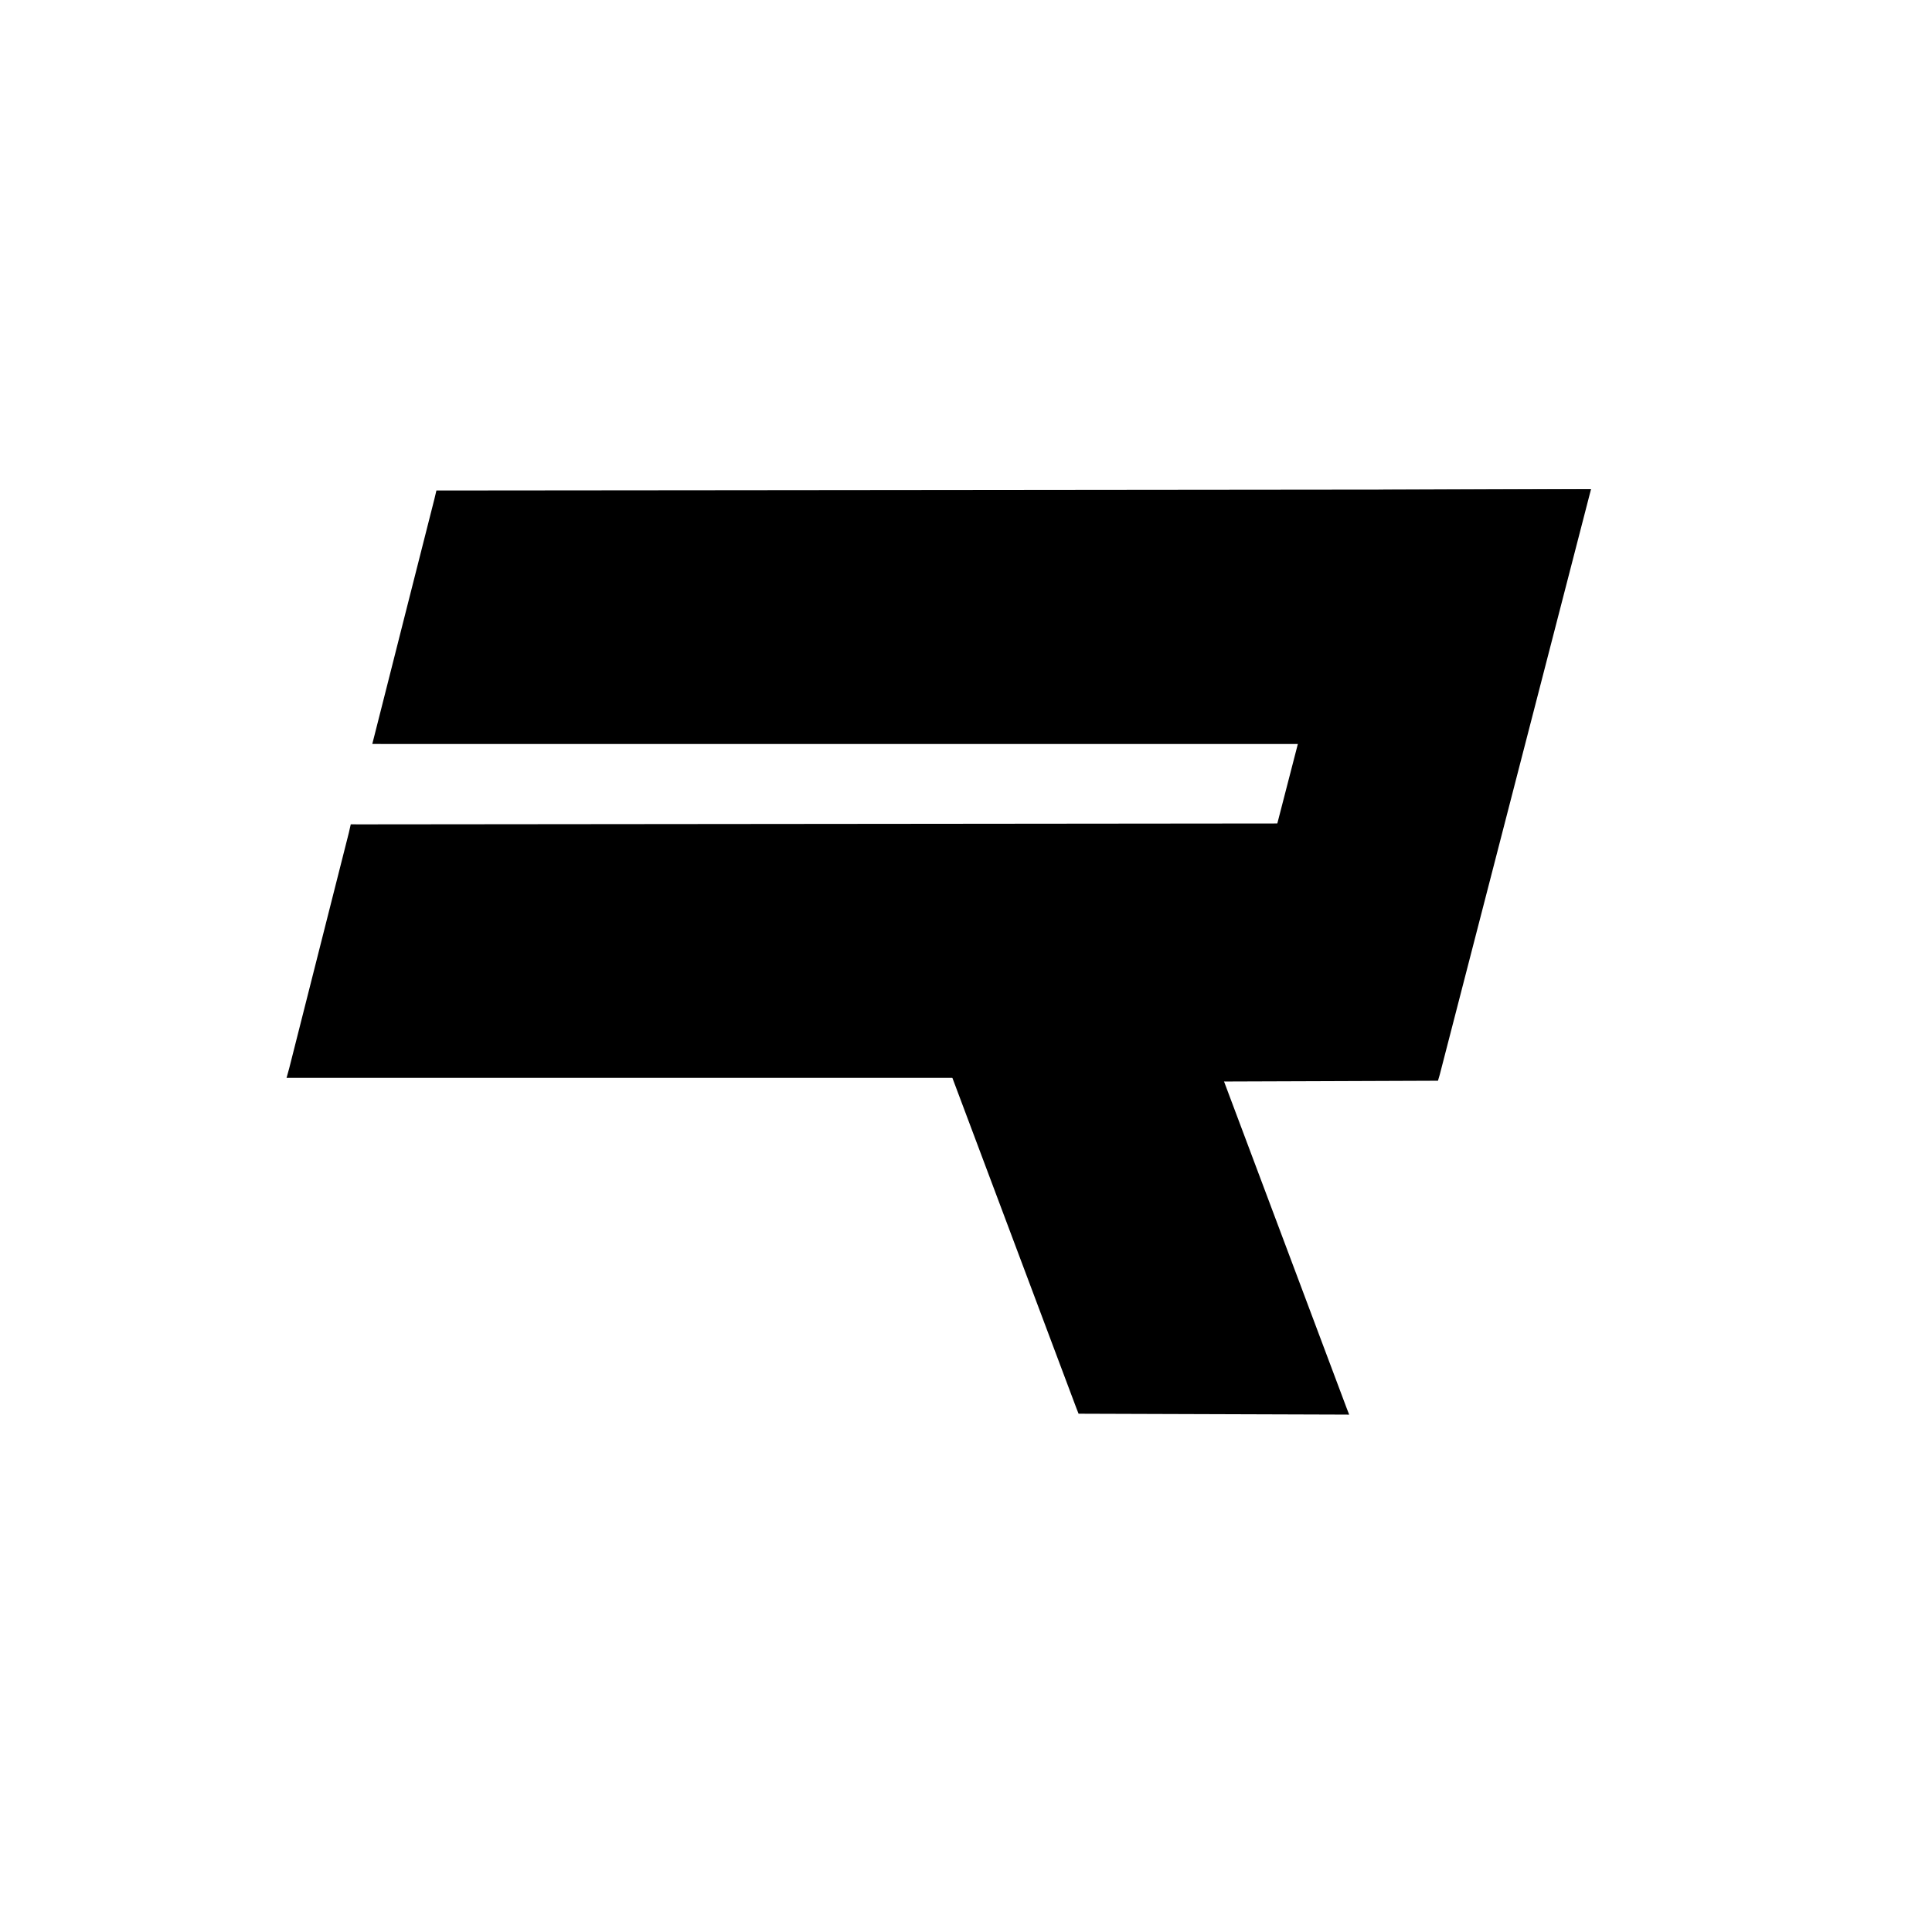
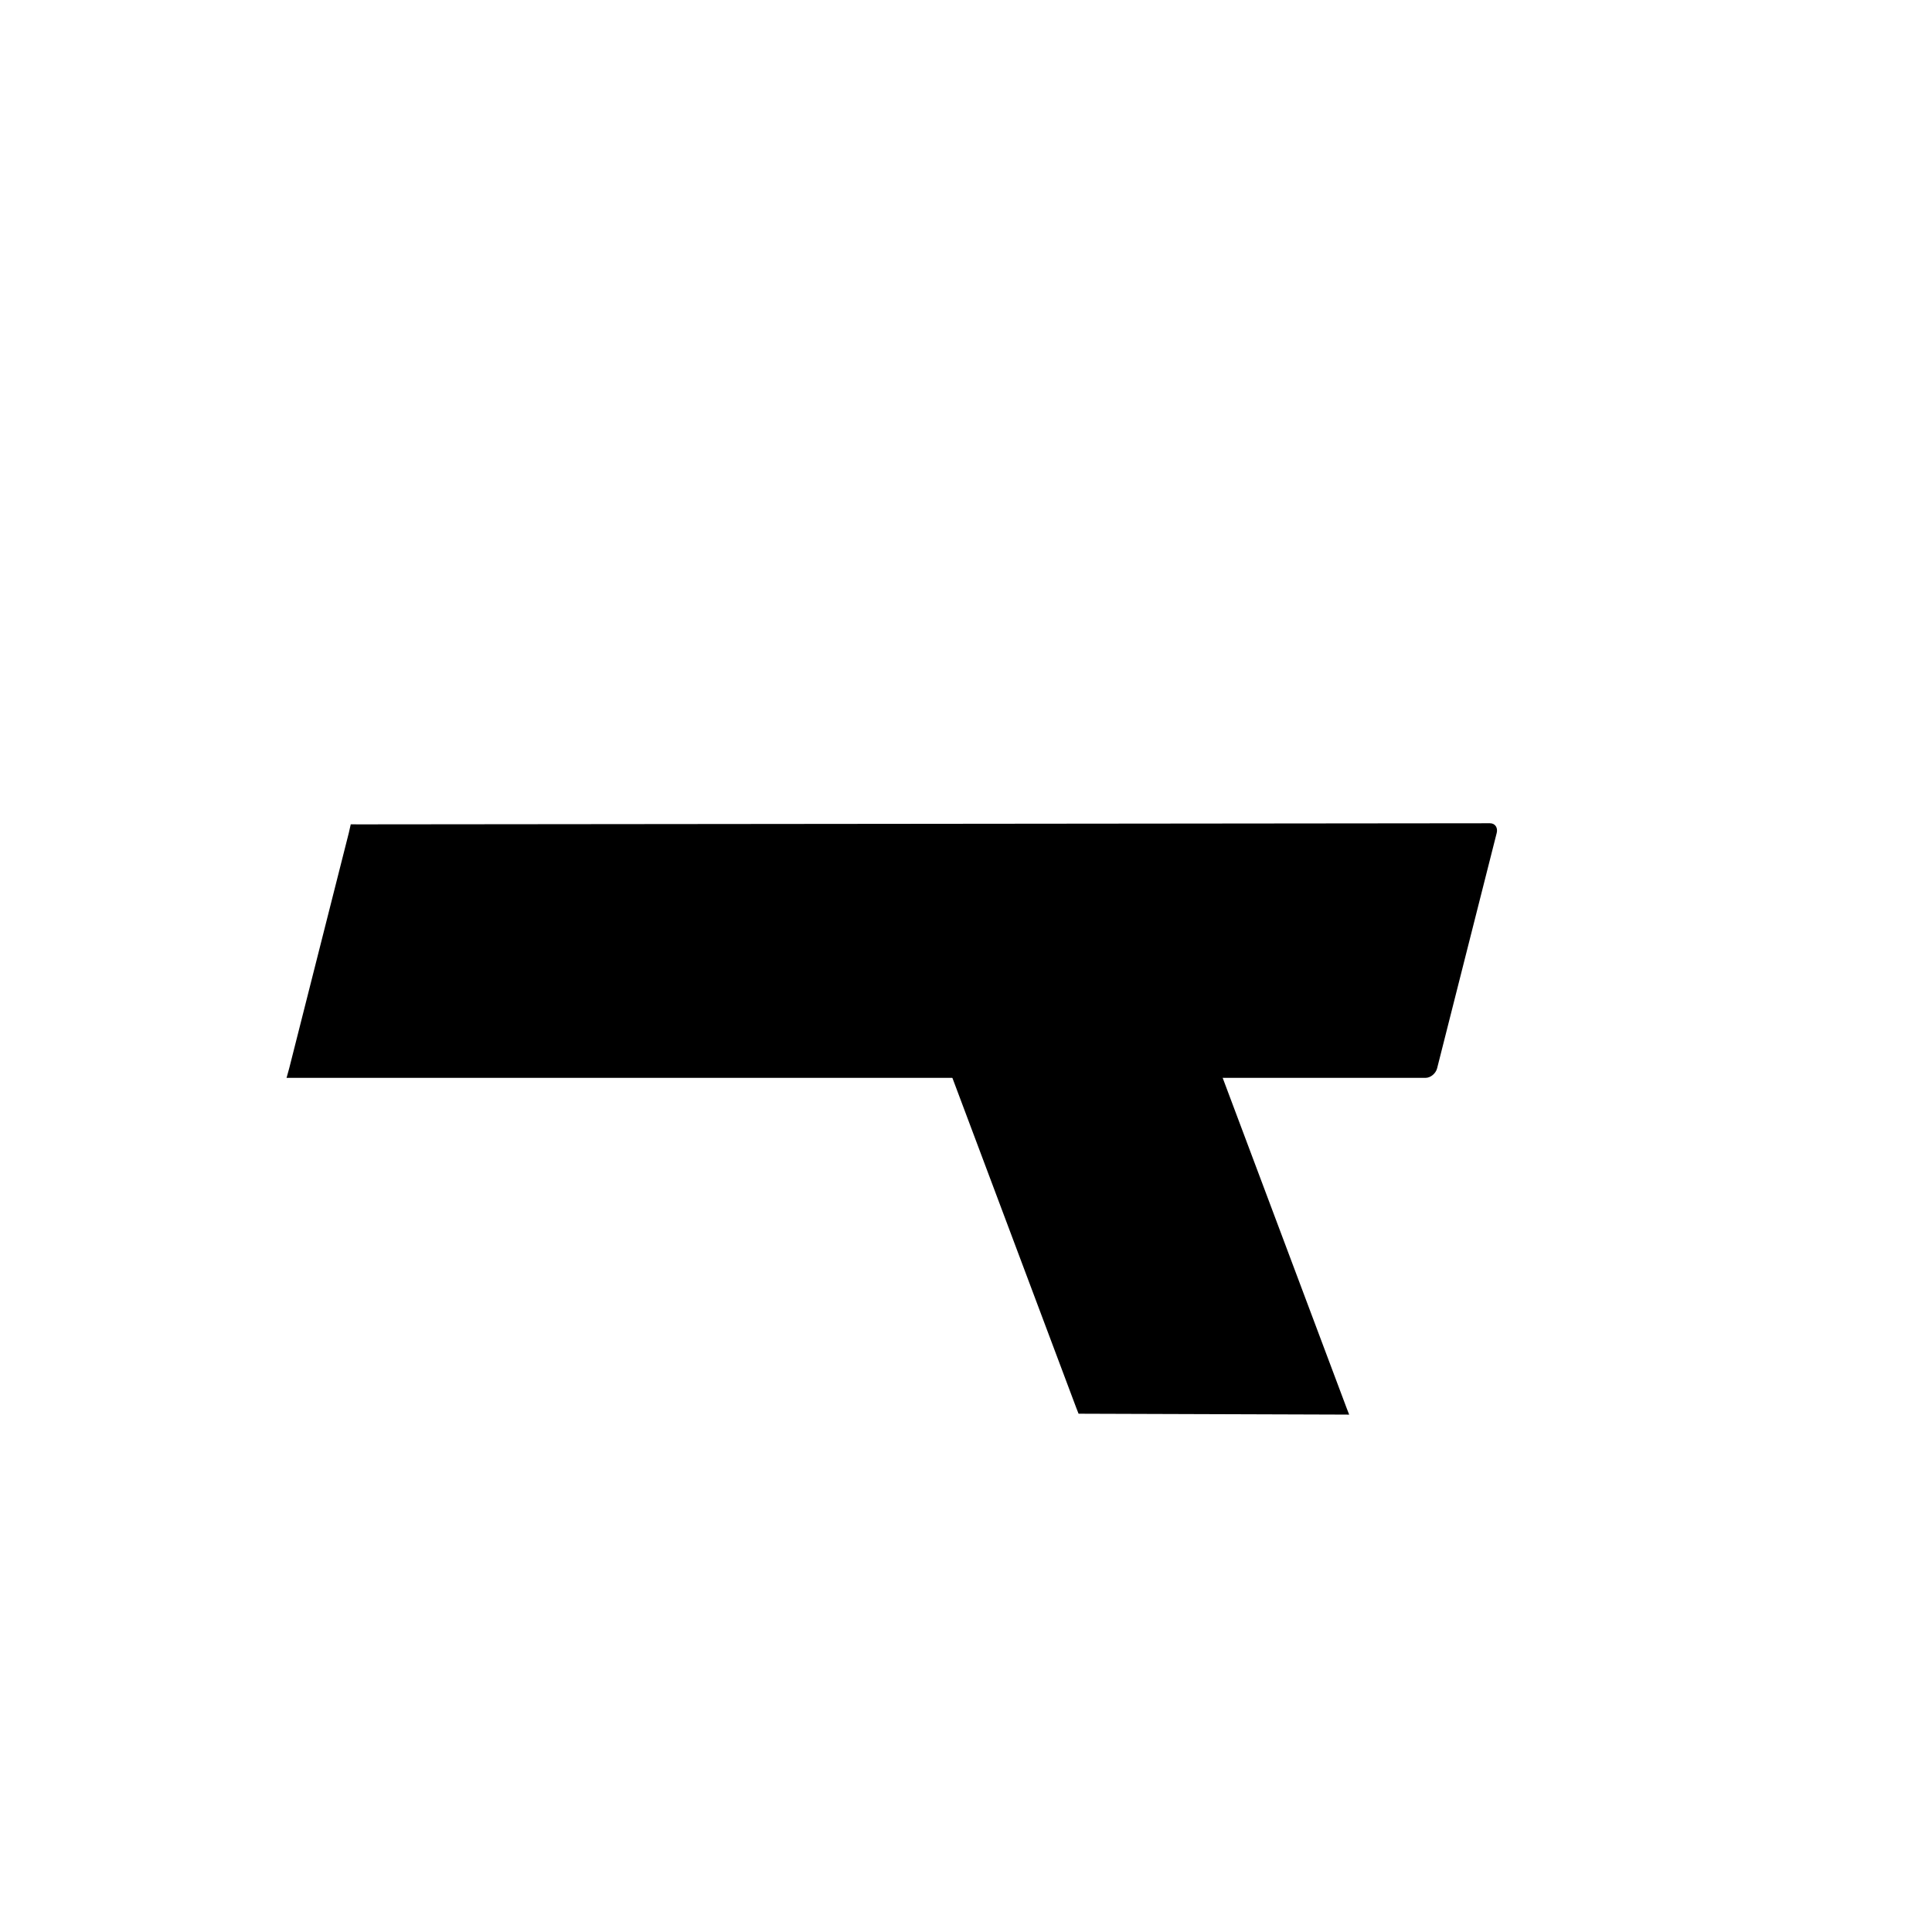
<svg xmlns="http://www.w3.org/2000/svg" data-bbox="55.621 94.949 253.199 179.629" height="500" viewBox="0 0 375 375" width="500" data-type="shape">
  <g>
-     <path d="M293.293 144.406H74.043l-1.781-.011.476-1.868 2.895-11.418 2.89-11.414 5.79-22.828.199-.832.195-.832h1.734l54.844-.05 54.844-.055 54.848-.055 54.843-.055c.246 0 .47.055.657.149.187.093.347.234.464.406.114.168.196.371.227.598.031.222.02.468-.043.73l-5.79 22.828-2.89 11.418-2.894 11.414a2.6 2.6 0 0 1-.855 1.328 2.5 2.5 0 0 1-.673.407 2 2 0 0 1-.73.14m0 0" />
-     <path d="m278.035 209.773-20.965.079-20.965.074c-.308 0-.554-.13-.703-.336-.148-.211-.199-.5-.117-.824l29.063-112.493c.082-.324.285-.609.539-.824a1.42 1.42 0 0 1 .883-.347l20.964-.079 20.965-.074h1.121l-.304 1.16-29.063 112.493-.344 1.164Zm0 0" />
-     <path d="m260.523 274.57-24.933-.082-24.93-.082-1.312-.008-.45-1.148-20.918-55.715-20.91-55.71c-.12-.321-.082-.606.086-.813.16-.207.45-.336.813-.336l24.933.078 24.93.082c.367 0 .75.129 1.07.34.317.21.575.5.696.82l20.91 55.711 20.914 55.711.453 1.16Zm0 0" />
+     <path d="m260.523 274.57-24.933-.082-24.93-.082-1.312-.008-.45-1.148-20.918-55.715-20.91-55.71c-.12-.321-.082-.606.086-.813.16-.207.45-.336.813-.336l24.933.078 24.93.082c.367 0 .75.129 1.07.34.317.21.575.5.696.82l20.91 55.711 20.914 55.711.453 1.16Z" />
    <path d="M276.695 209.21H57.445l-1.824.005.52-1.887 11.562-45.656.379-1.672s1.262.008 1.754.008l109.687-.106 109.684-.109c.492 0 .887.21 1.121.555.235.34.313.812.184 1.328l-5.782 22.828-5.78 22.832c-.13.52-.45.992-.86 1.328-.406.336-.902.547-1.395.547m0 0" />
  </g>
</svg>